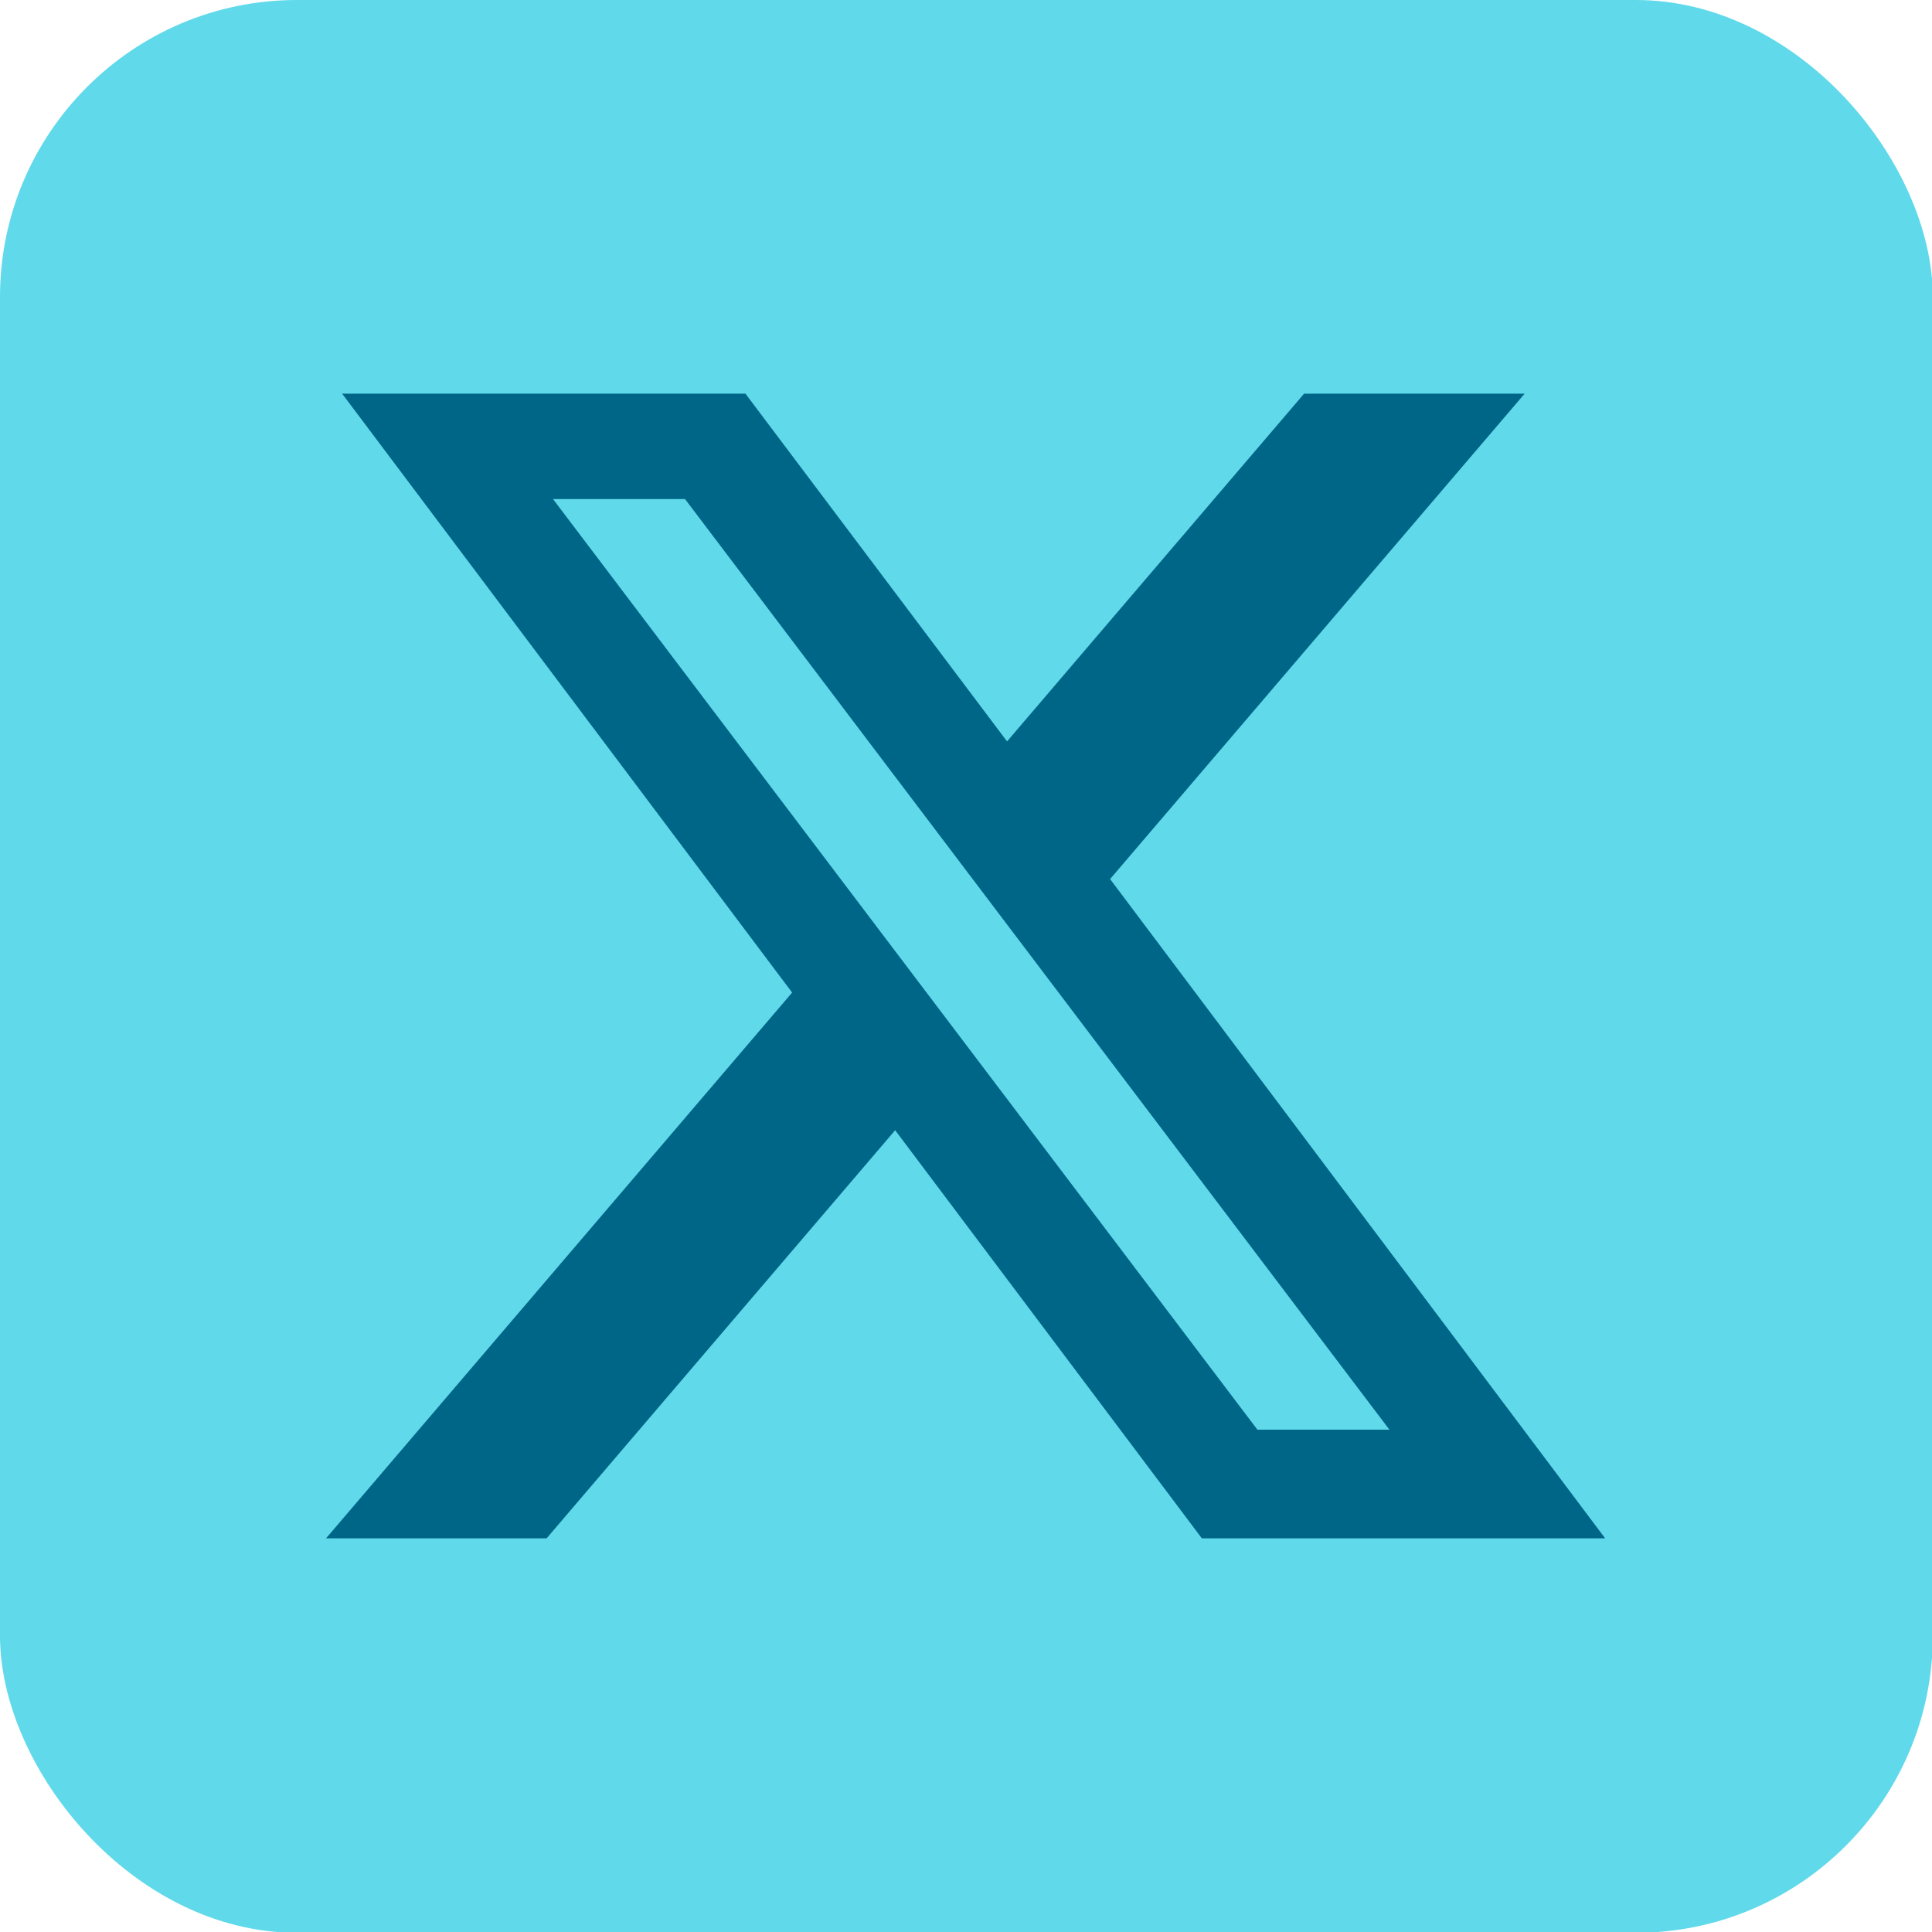
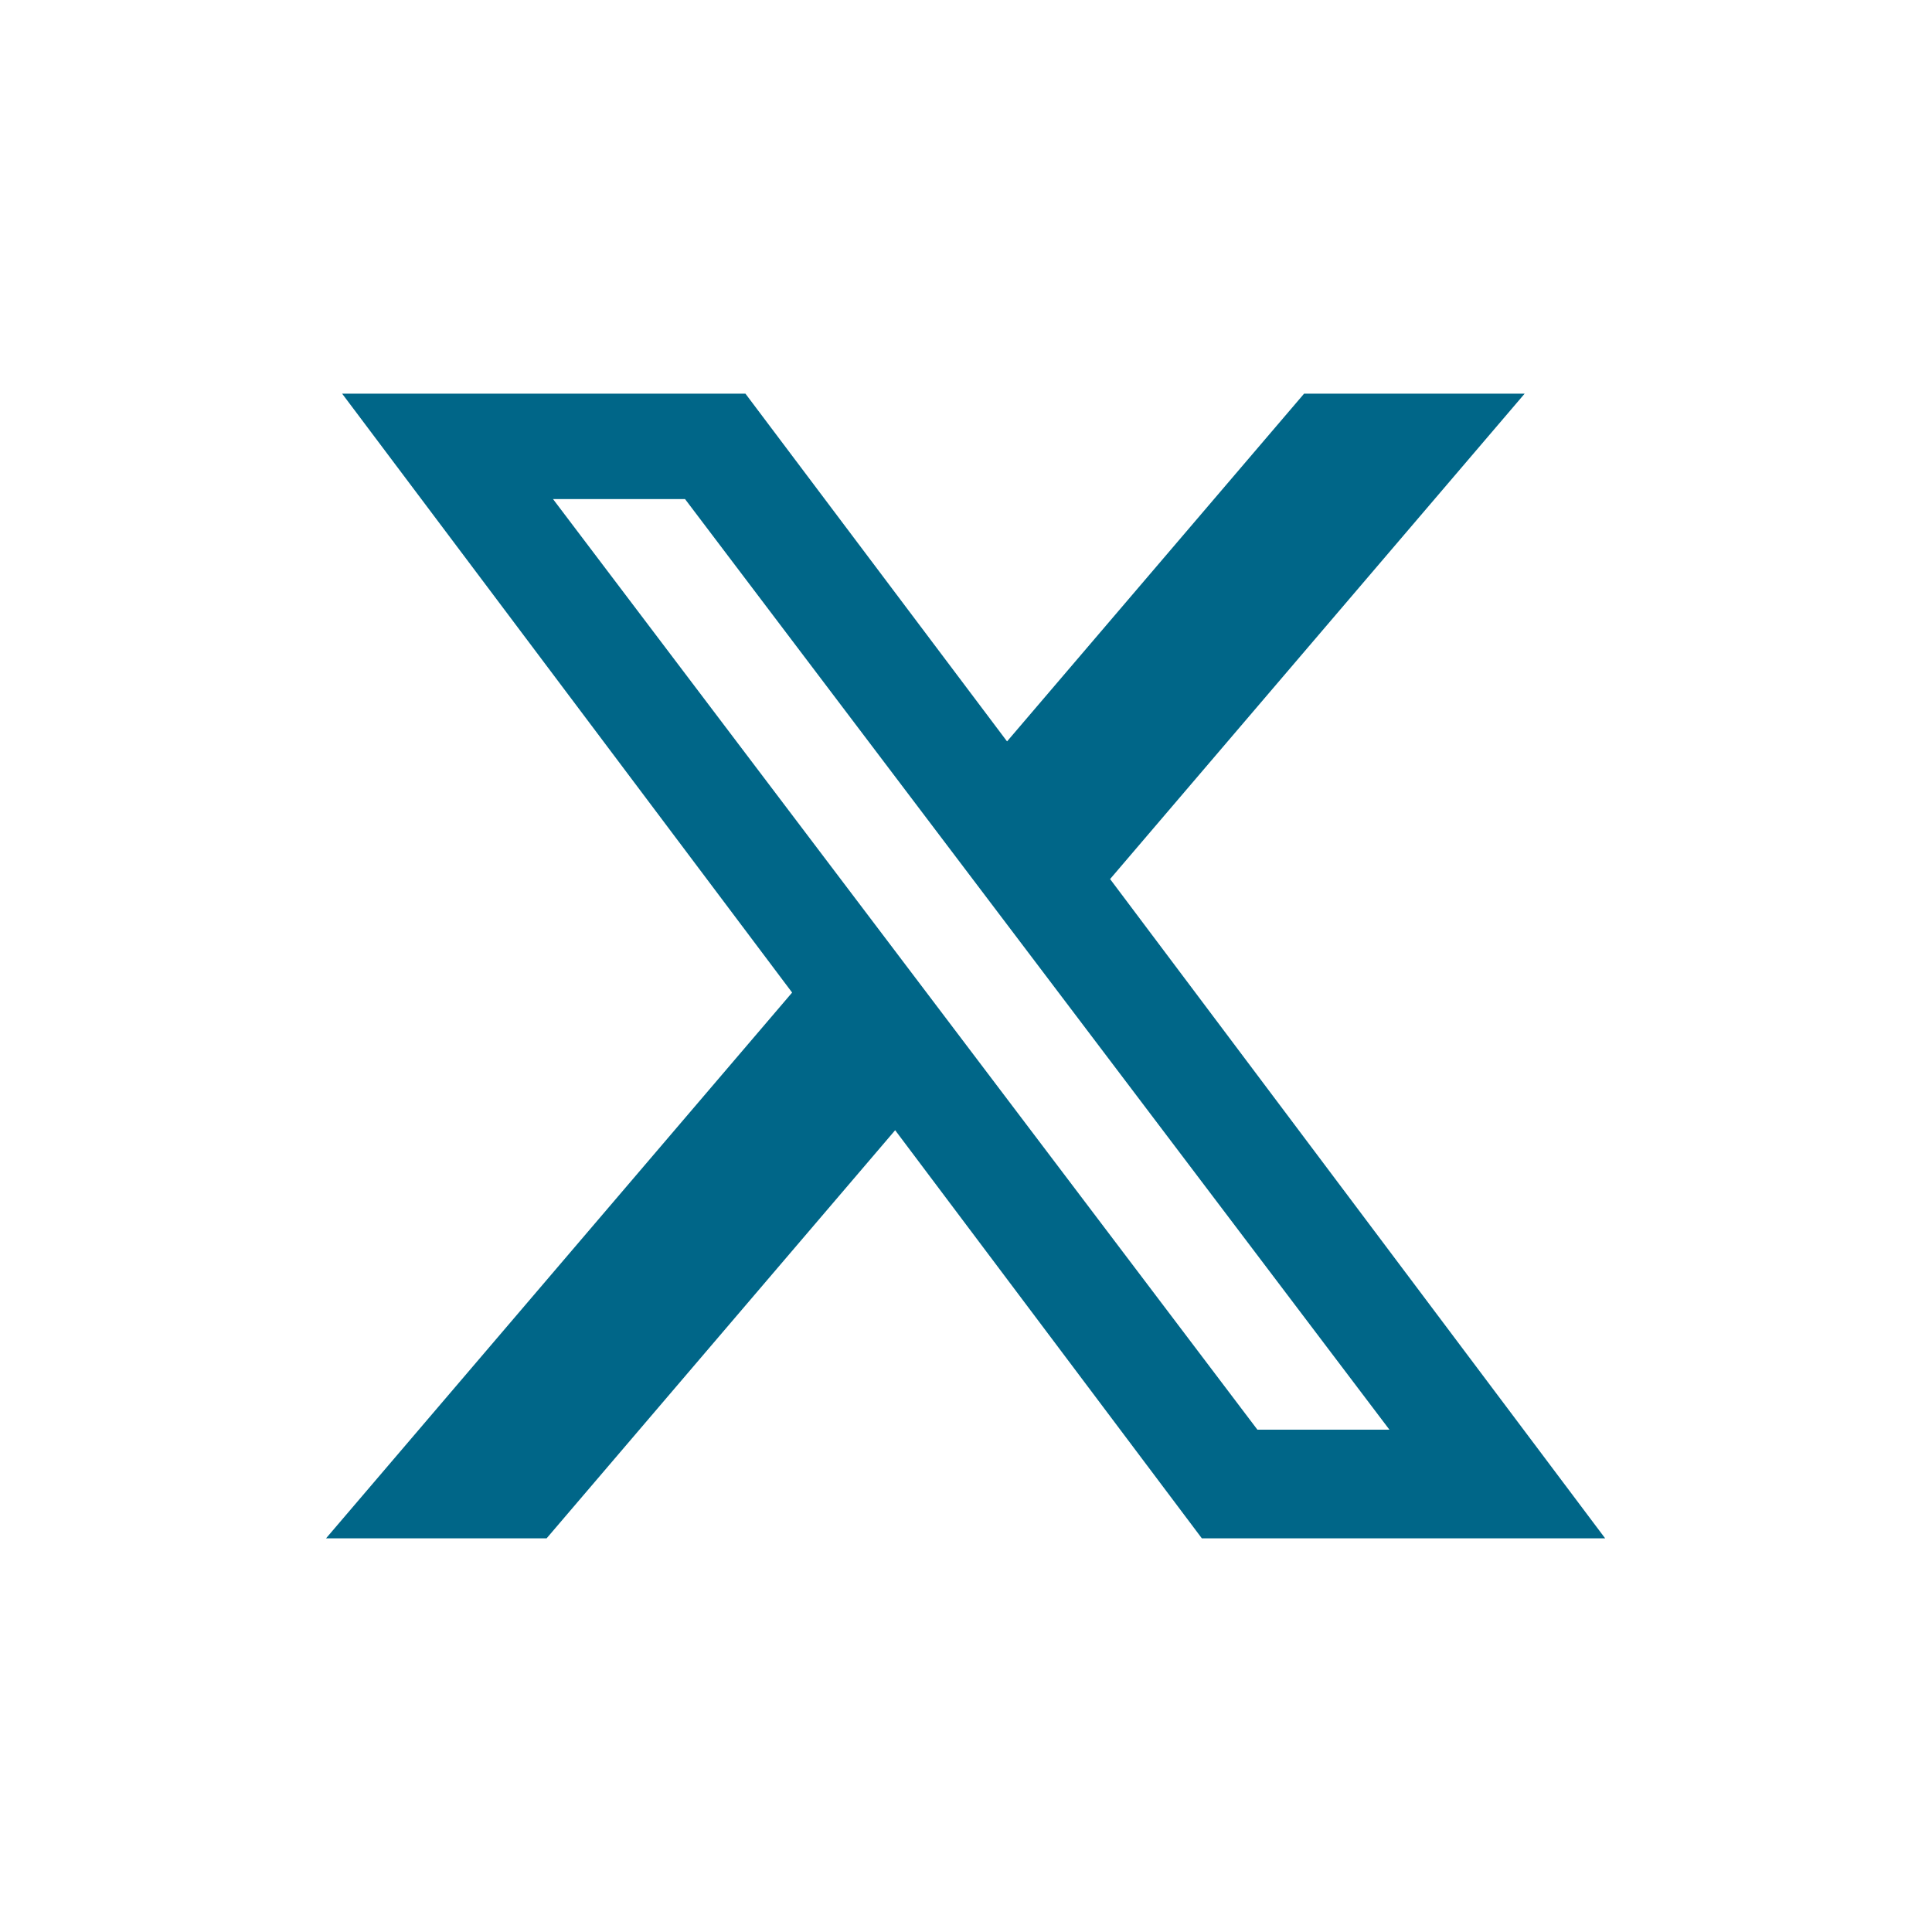
<svg xmlns="http://www.w3.org/2000/svg" id="Layer_1" data-name="Layer 1" version="1.1" viewBox="0 0 24 24">
  <defs>
    <style>
      .cls-1 {
        fill: #60d9ea;
      }

      .cls-1, .cls-2 {
        stroke-width: 0px;
      }

      .cls-2 {
        fill: #068;
      }
    </style>
  </defs>
-   <rect class="cls-1" x="0" y="0" width="24.01" height="24.01" rx="3.69" ry="3.69" />
  <path class="cls-2" d="M19.94,19.11l-6.15-8.19,5.15-6.03h-2.74l-3.69,4.32-3.25-4.32h-5.01l5.59,7.44-5.79,6.78h2.74l4.33-5.07,3.81,5.07h5.01ZM6.87,6.2h1.64l8.75,11.56h-1.64L6.87,6.2Z" />
</svg>